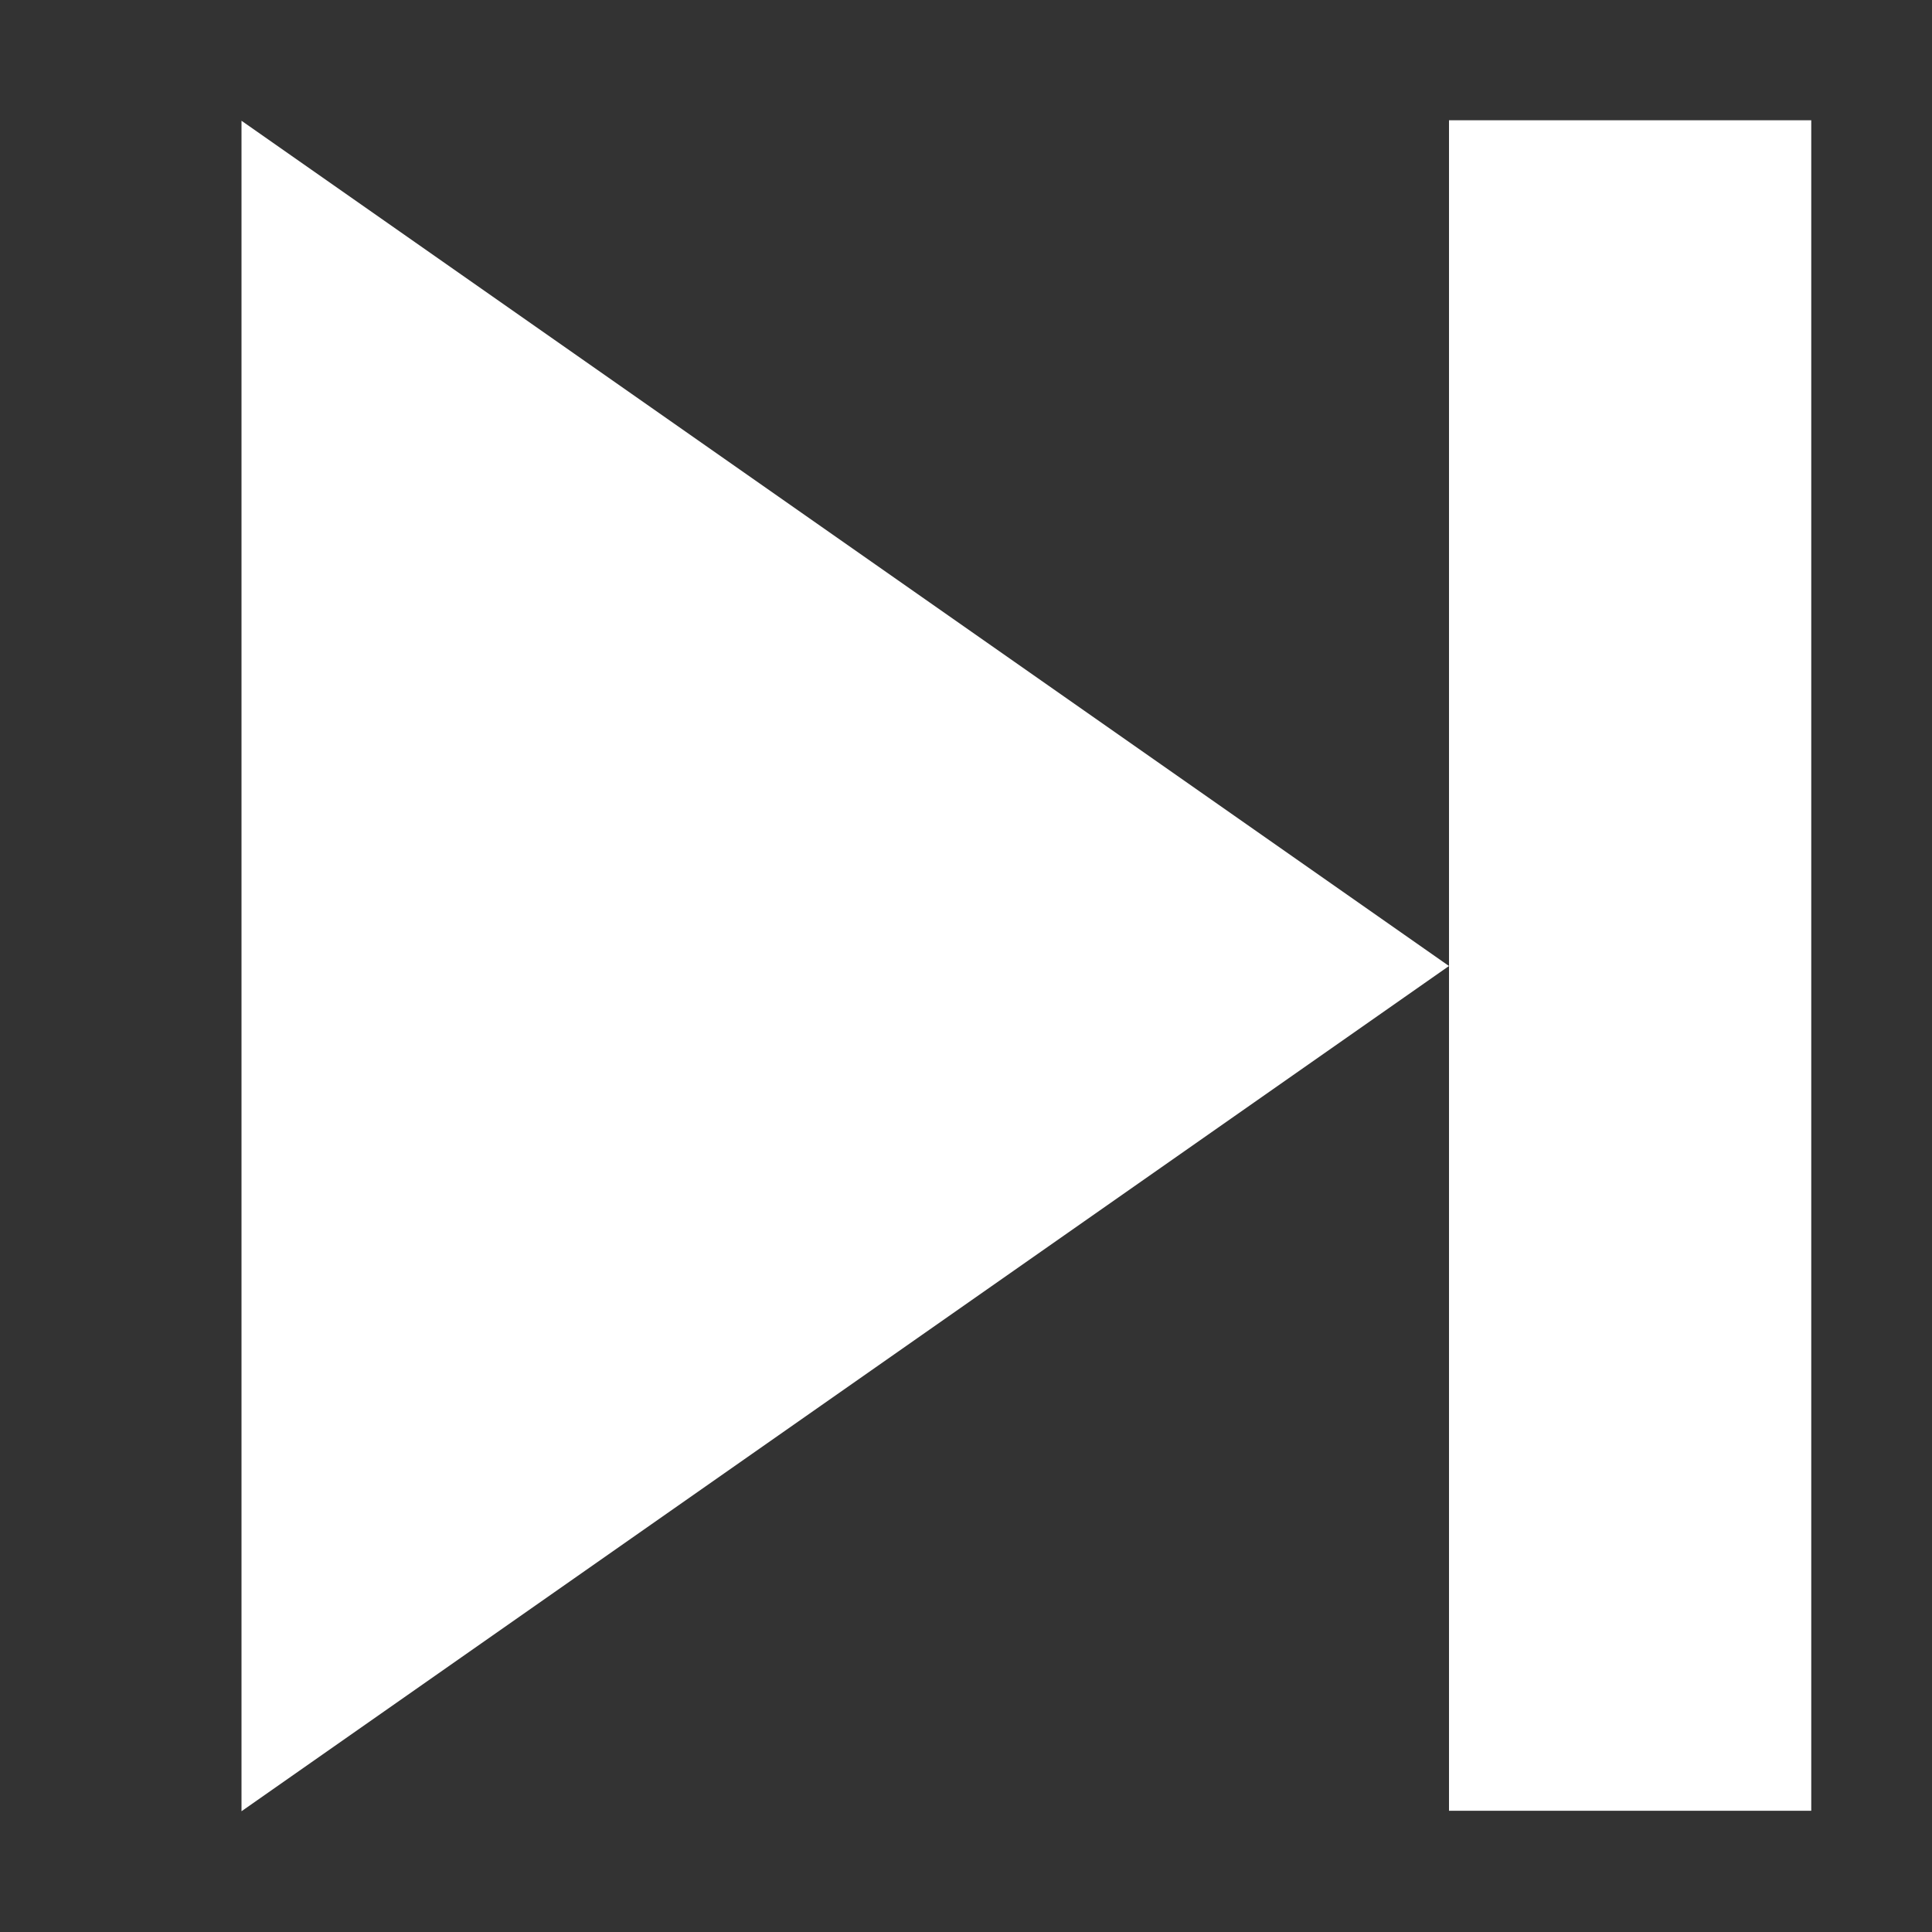
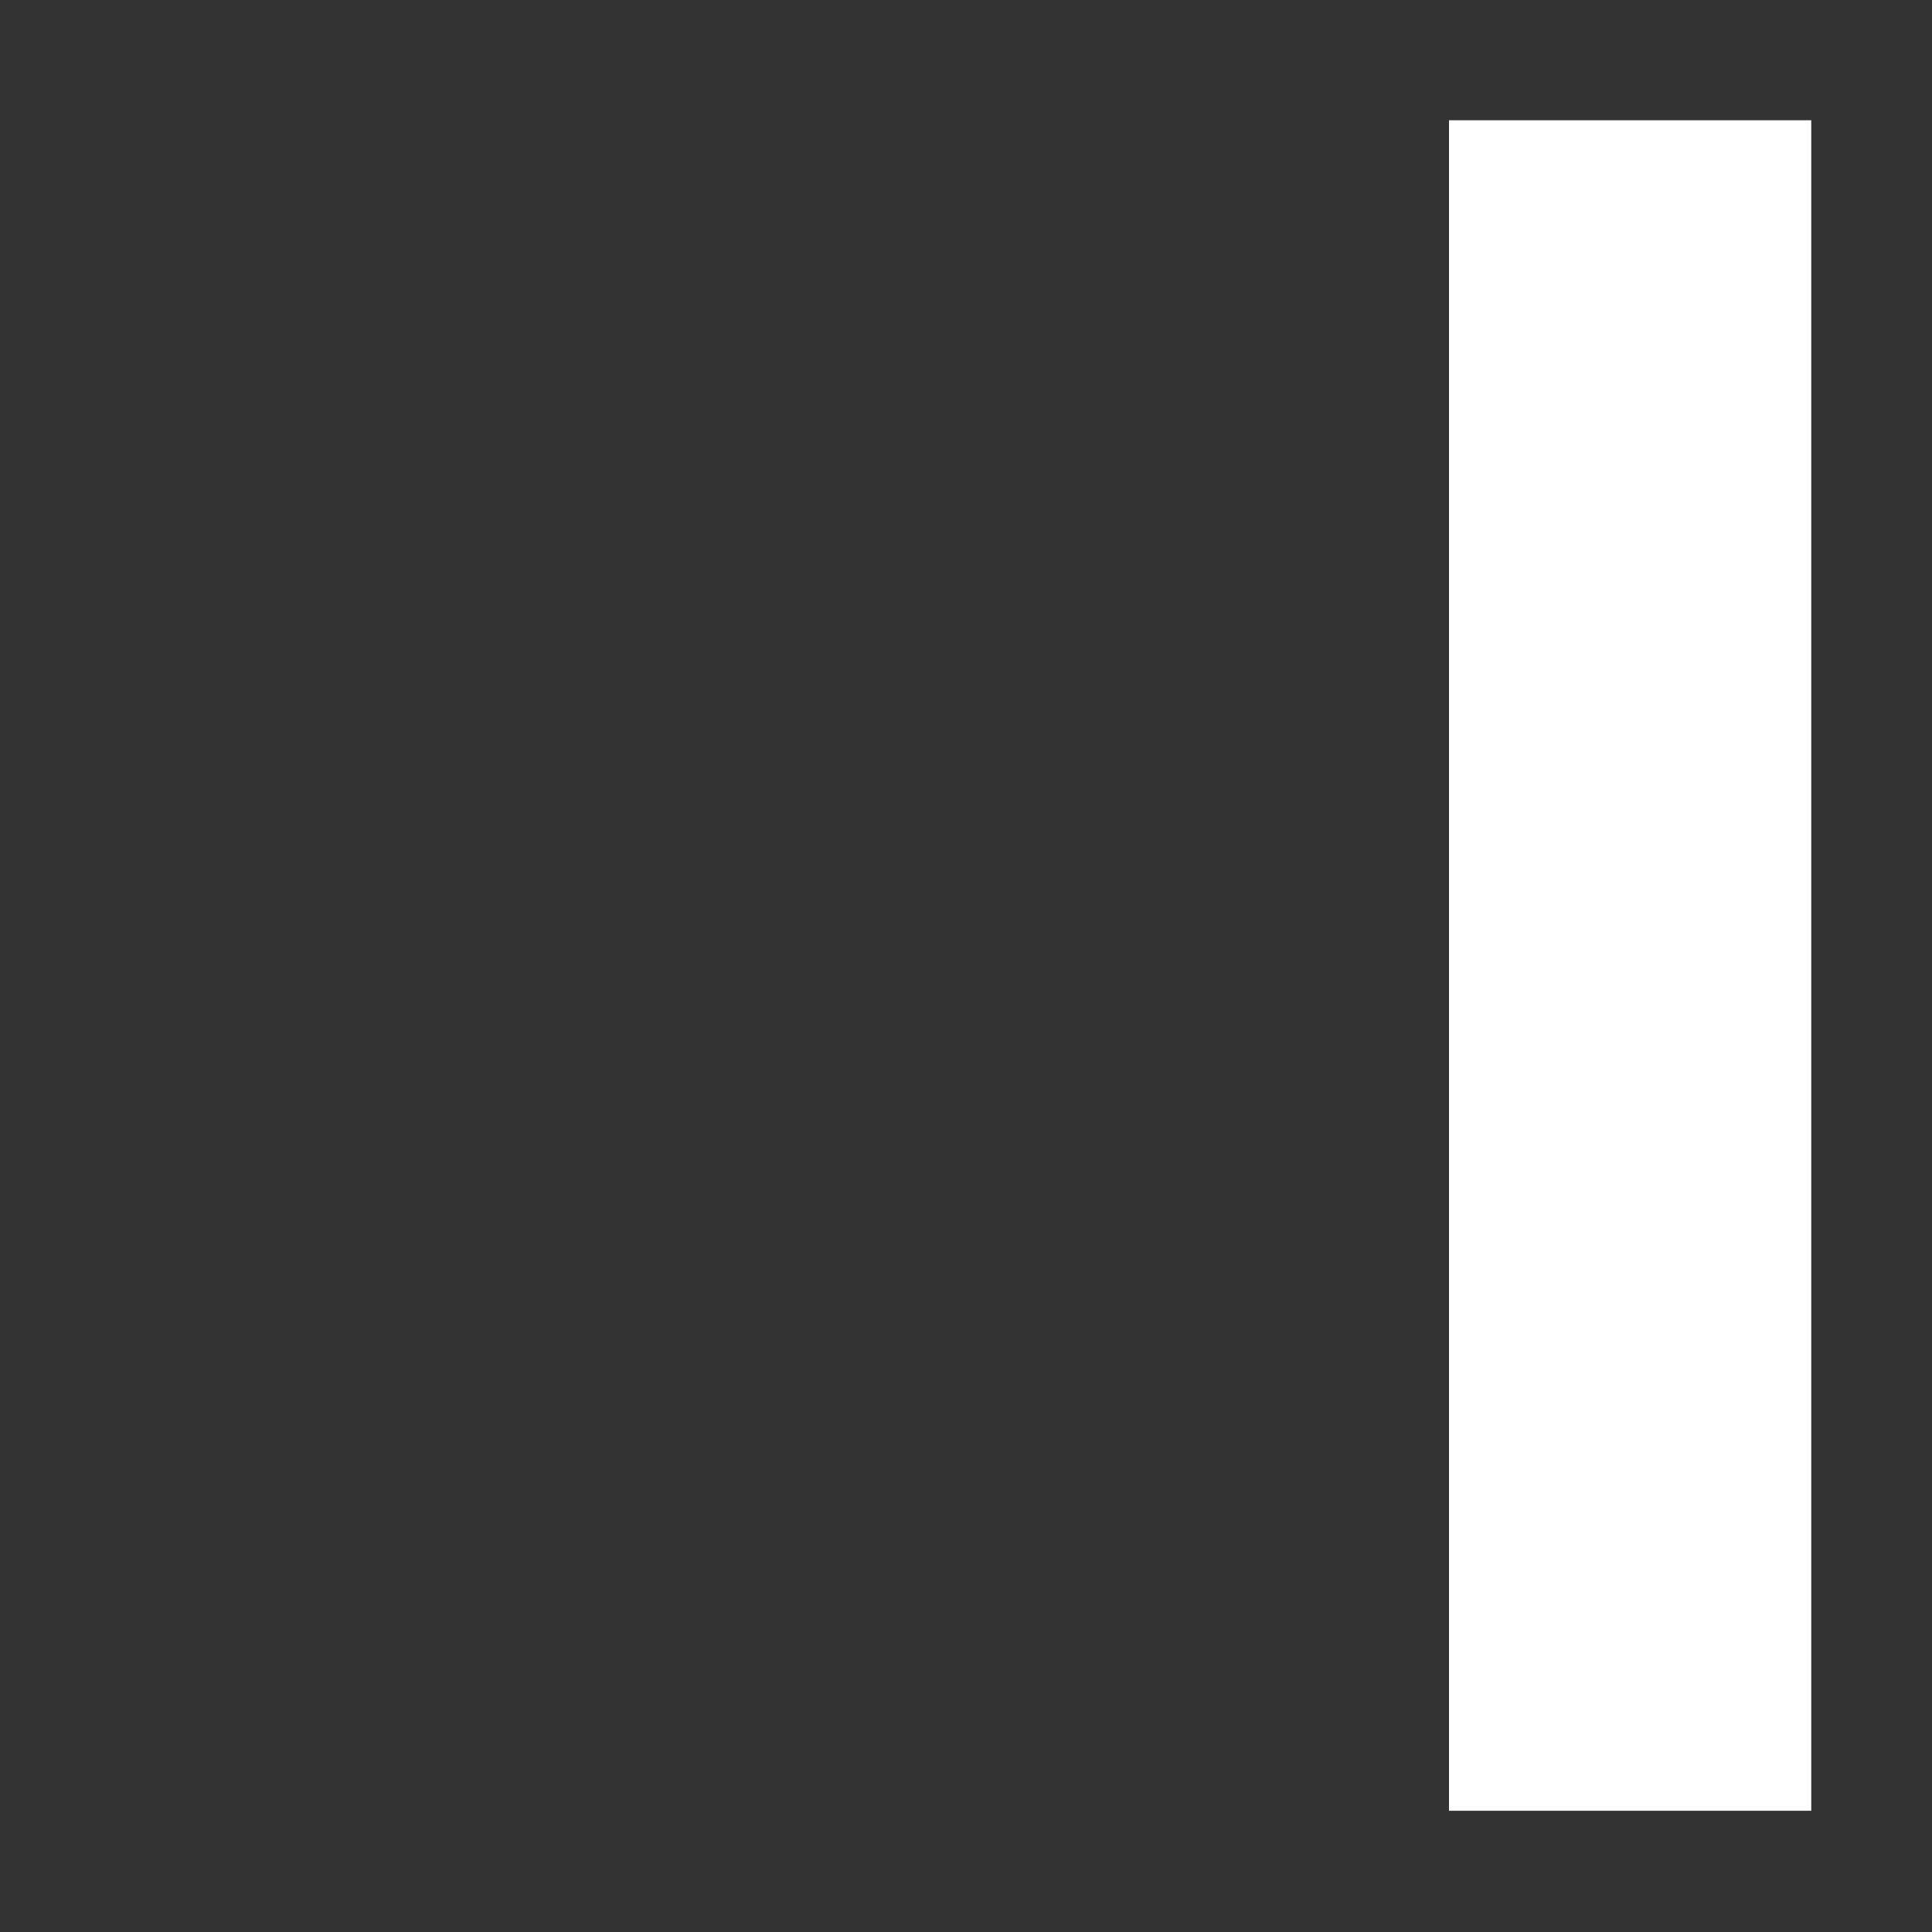
<svg xmlns="http://www.w3.org/2000/svg" width="16" height="16" viewBox="0 0 16 16" fill="none">
  <rect x="0" y="0" width="16" height="16" fill="#333333" stroke="none" />
-   <path d="M12 8L2 15L2 1L12 8Z" fill="white" />
  <rect width="3" height="14" transform="matrix(-1 0 0 1 15 0.996)" fill="white" />
</svg>